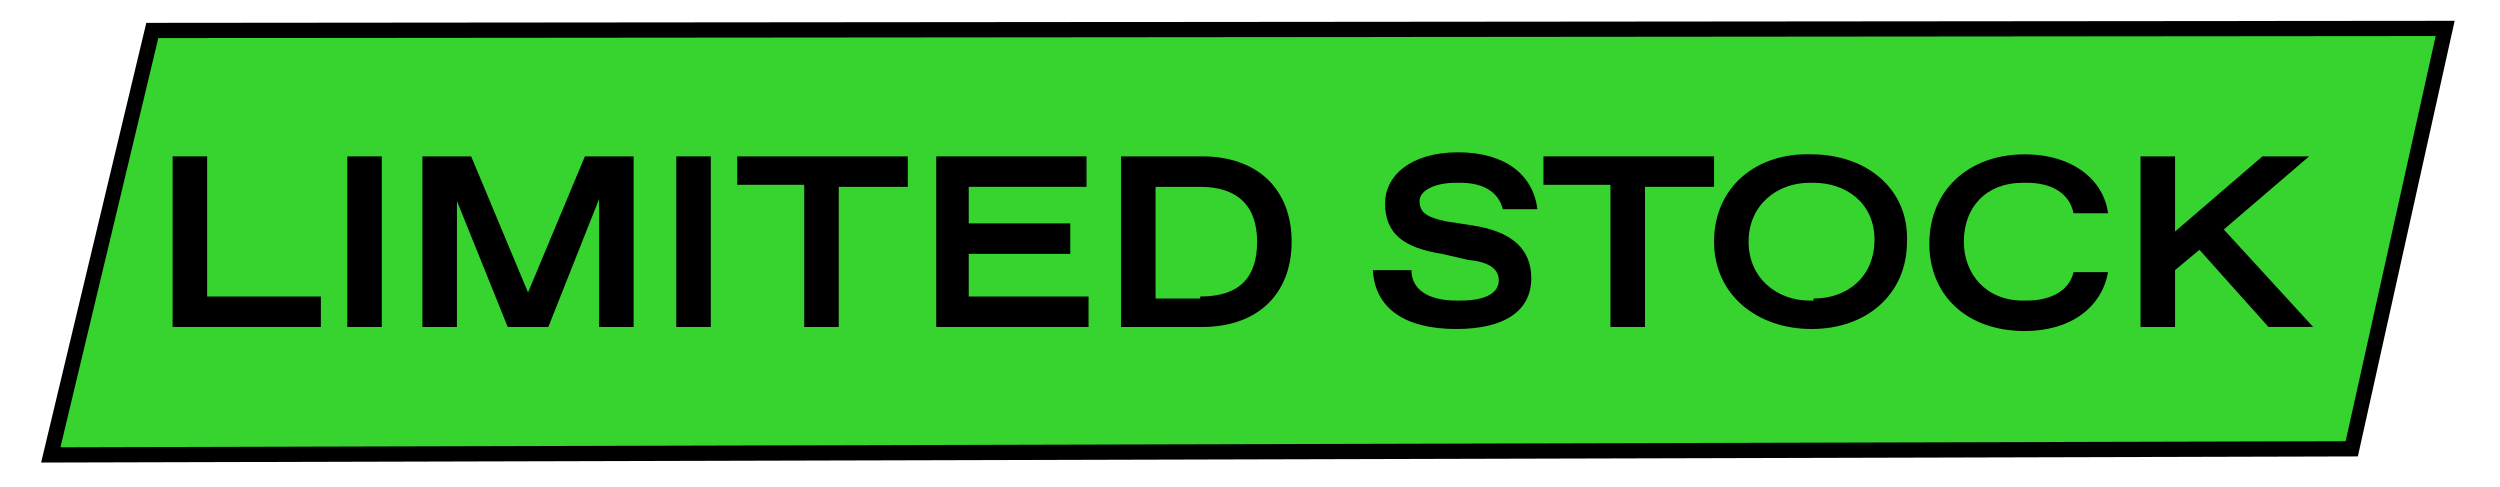
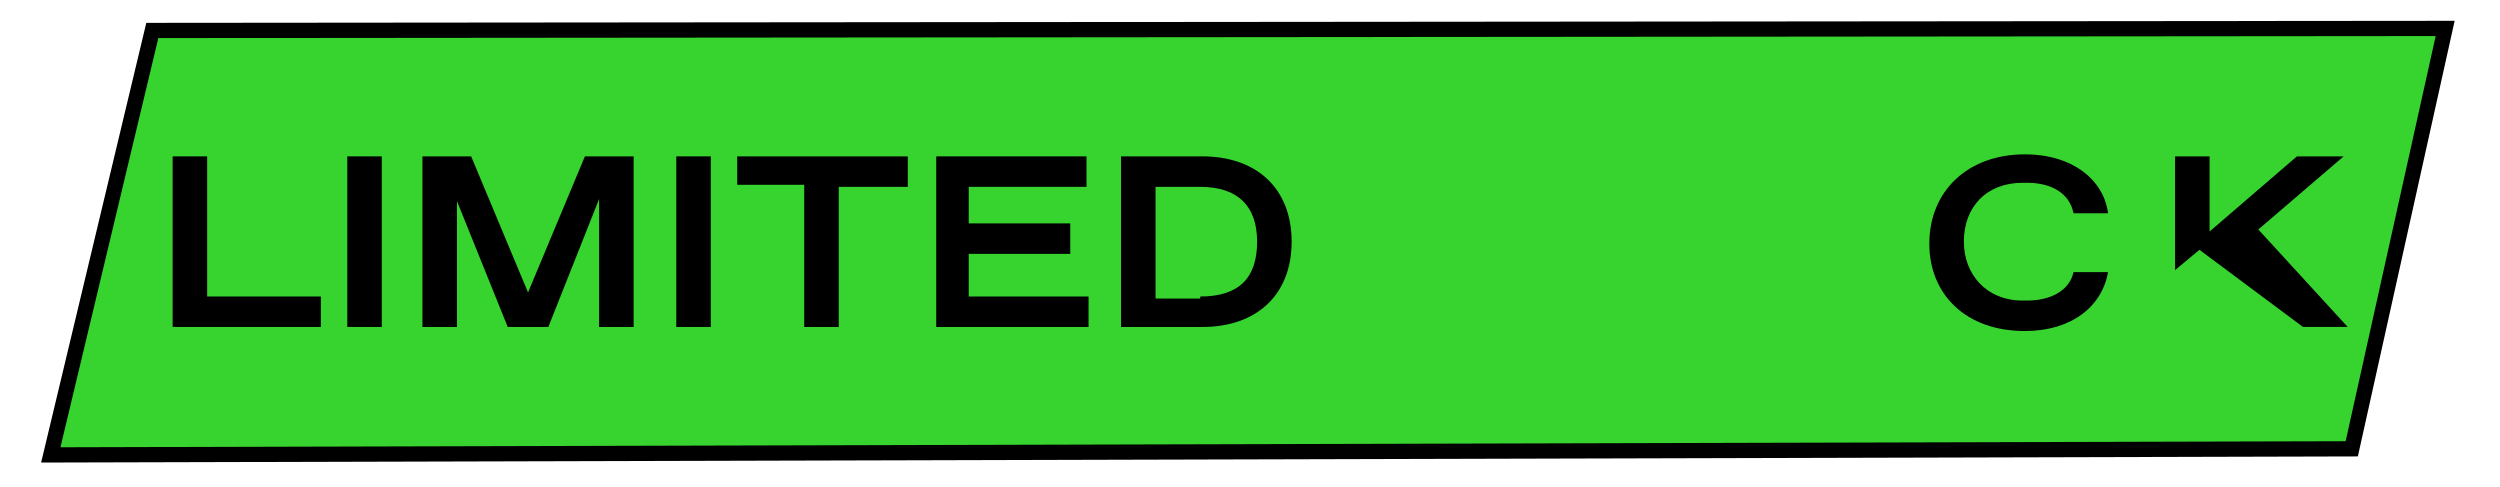
<svg xmlns="http://www.w3.org/2000/svg" version="1.1" id="Livello_1" x="0px" y="0px" viewBox="0 0 123.1 24" style="enable-background:new 0 0 123.1 24;" xml:space="preserve">
  <style type="text/css">
	.st0{fill:#FFFFFF;}
	.st1{fill:#37D42F;stroke:#000000;stroke-width:0.75;stroke-miterlimit:10;}
	.st2{fill:#FFFFFF;stroke:#000000;stroke-width:1.2;stroke-miterlimit:10;}
	.st3{fill:#1D1D1B;}
	.st4{fill:none;stroke:#000000;stroke-width:0.927;}
	.st5{fill:none;}
	.st6{fill:#FF0000;stroke:#000000;stroke-width:0.75;stroke-miterlimit:10;}
</style>
  <polygon class="st1" points="115.8,22.1 2.5,22.4 7.5,1.5 120.4,1.4 " />
  <g>
    <path d="M8.5,7.7h1.7v6.9h5.6v1.5H8.5V7.7z" />
    <path d="M17.1,7.7h1.7v8.4h-1.7V7.7z" />
    <path d="M31.2,7.7v8.4h-1.7V9.8L27,16.1h-2l-2.5-6.2v6.2h-1.7V7.7h2.4l2.8,6.7l2.8-6.7H31.2z" />
    <path d="M33.4,7.7H35v8.4h-1.7V7.7z" />
    <path d="M39.7,9.1h-3.4V7.7h8.4v1.5h-3.4v6.9h-1.7V9.1z" />
    <path d="M53.6,14.6v1.5h-7.5V7.7h7.4v1.5h-5.8V11h5v1.5h-5v2.1H53.6z" />
    <path d="M55.2,7.7h4c2.7,0,4.4,1.6,4.4,4.2s-1.7,4.2-4.4,4.2h-4V7.7z M59.1,14.6c1.9,0,2.8-0.9,2.8-2.7s-1-2.7-2.8-2.7h-2.2v5.5   H59.1z" />
-     <path d="M69.5,13.3c0,1,0.9,1.5,2.2,1.5h0.2c1.3,0,1.9-0.4,1.9-1c0-0.5-0.4-0.9-1.5-1L71,12.5c-1.9-0.3-2.8-1-2.8-2.5   c0-1.3,1.2-2.5,3.6-2.5c2.3,0,3.7,1.1,3.9,2.8h-1.7C73.8,9.5,73.1,9,71.9,9h-0.2c-1.1,0-1.8,0.4-1.8,0.9c0,0.6,0.4,0.8,1.3,1   l1.3,0.2c2,0.3,2.9,1.2,2.9,2.6c0,1.6-1.3,2.5-3.7,2.5c-2.5,0-4-1-4.1-2.9H69.5z" />
-     <path d="M79.4,9.1h-3.4V7.7h8.4v1.5h-3.4v6.9h-1.7V9.1z" />
-     <path d="M89.2,7.6c2.7,0,4.8,1.7,4.7,4.3c0,2.6-2,4.3-4.7,4.3c-2.7,0-4.8-1.7-4.8-4.3C84.4,9.2,86.5,7.5,89.2,7.6z M89.3,14.7   c1.7,0,3-1.1,3-2.9S90.9,9,89.3,9h-0.2c-1.6,0-3,1.1-3,2.9s1.4,2.9,3,2.9H89.3z" />
    <path d="M99.7,7.6c2.4,0,3.9,1.3,4.1,2.9h-1.7C101.9,9.5,101,9,99.8,9h-0.2c-1.8,0-2.9,1.2-2.9,2.9c0,1.6,1.1,2.9,2.9,2.9h0.2   c1.2,0,2.1-0.5,2.3-1.4h1.7c-0.3,1.7-1.8,2.9-4.1,2.9c-2.9,0-4.7-1.8-4.7-4.3C95,9.4,96.9,7.6,99.7,7.6z" />
-     <path d="M108.3,12.3l-1.2,1v2.8h-1.7V7.7h1.7v3.7l4.3-3.7h2.3l-4.2,3.6l4.4,4.8h-2.2L108.3,12.3z" />
+     <path d="M108.3,12.3l-1.2,1v2.8V7.7h1.7v3.7l4.3-3.7h2.3l-4.2,3.6l4.4,4.8h-2.2L108.3,12.3z" />
  </g>
</svg>